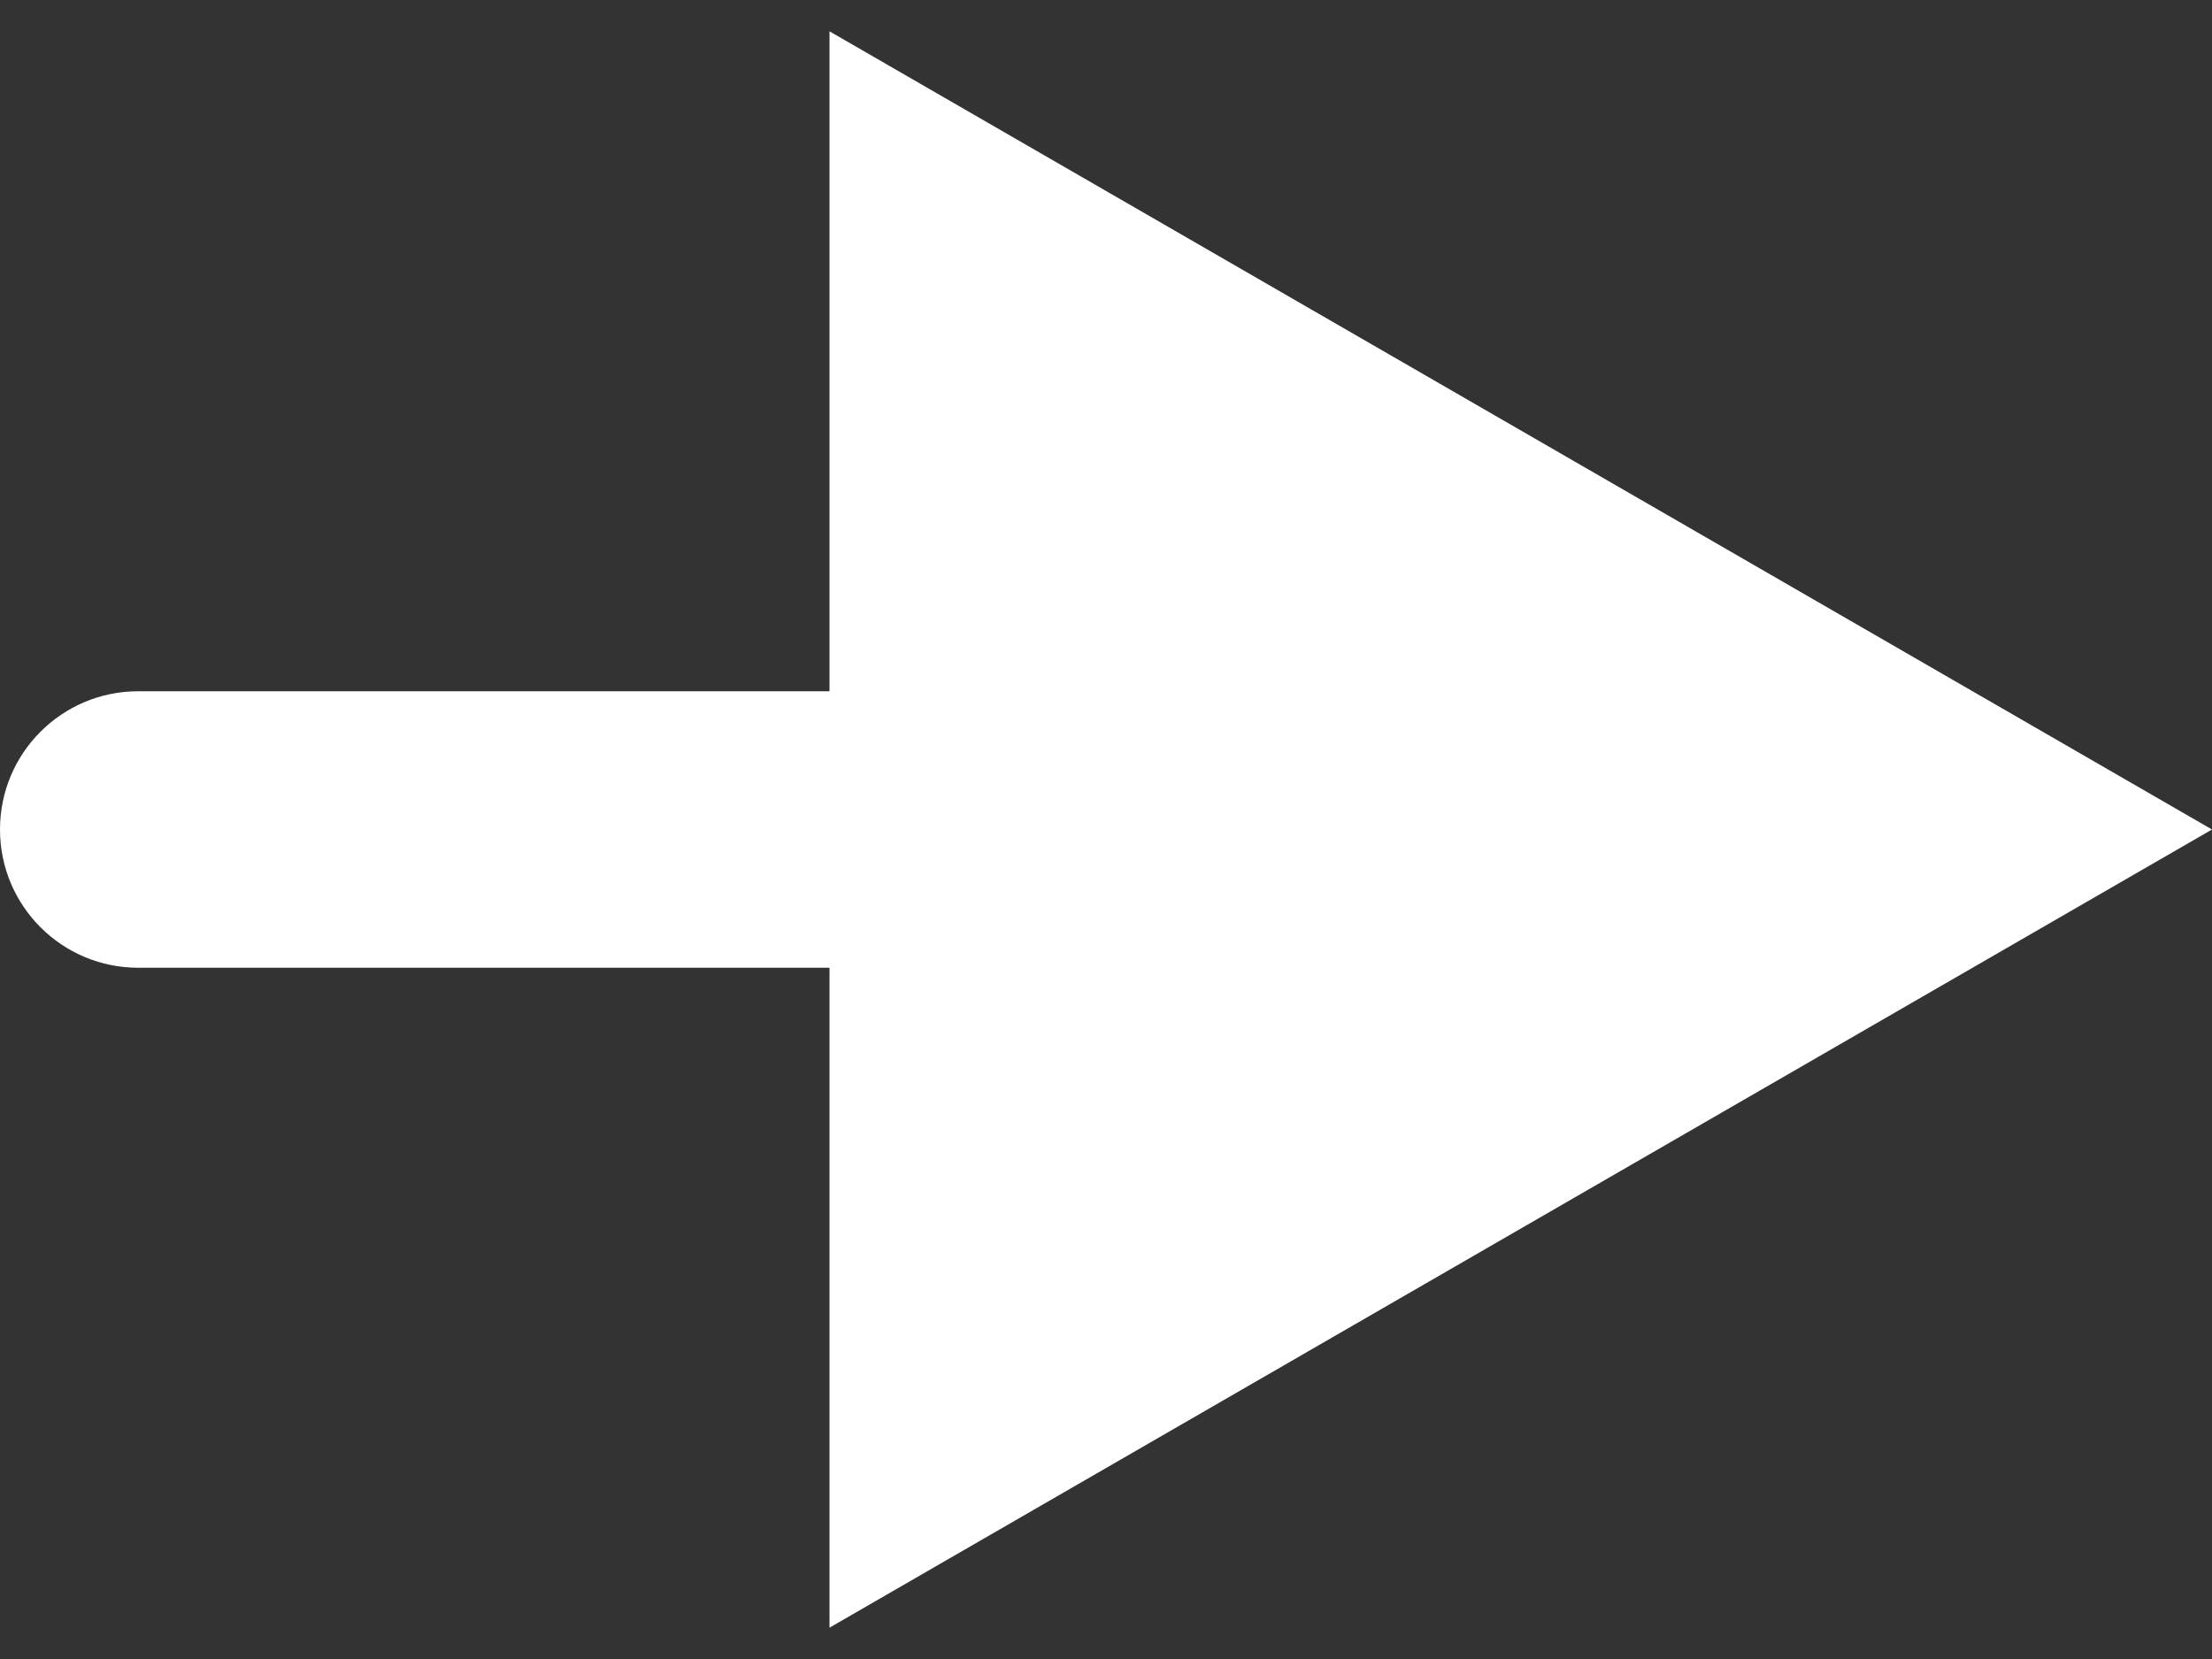
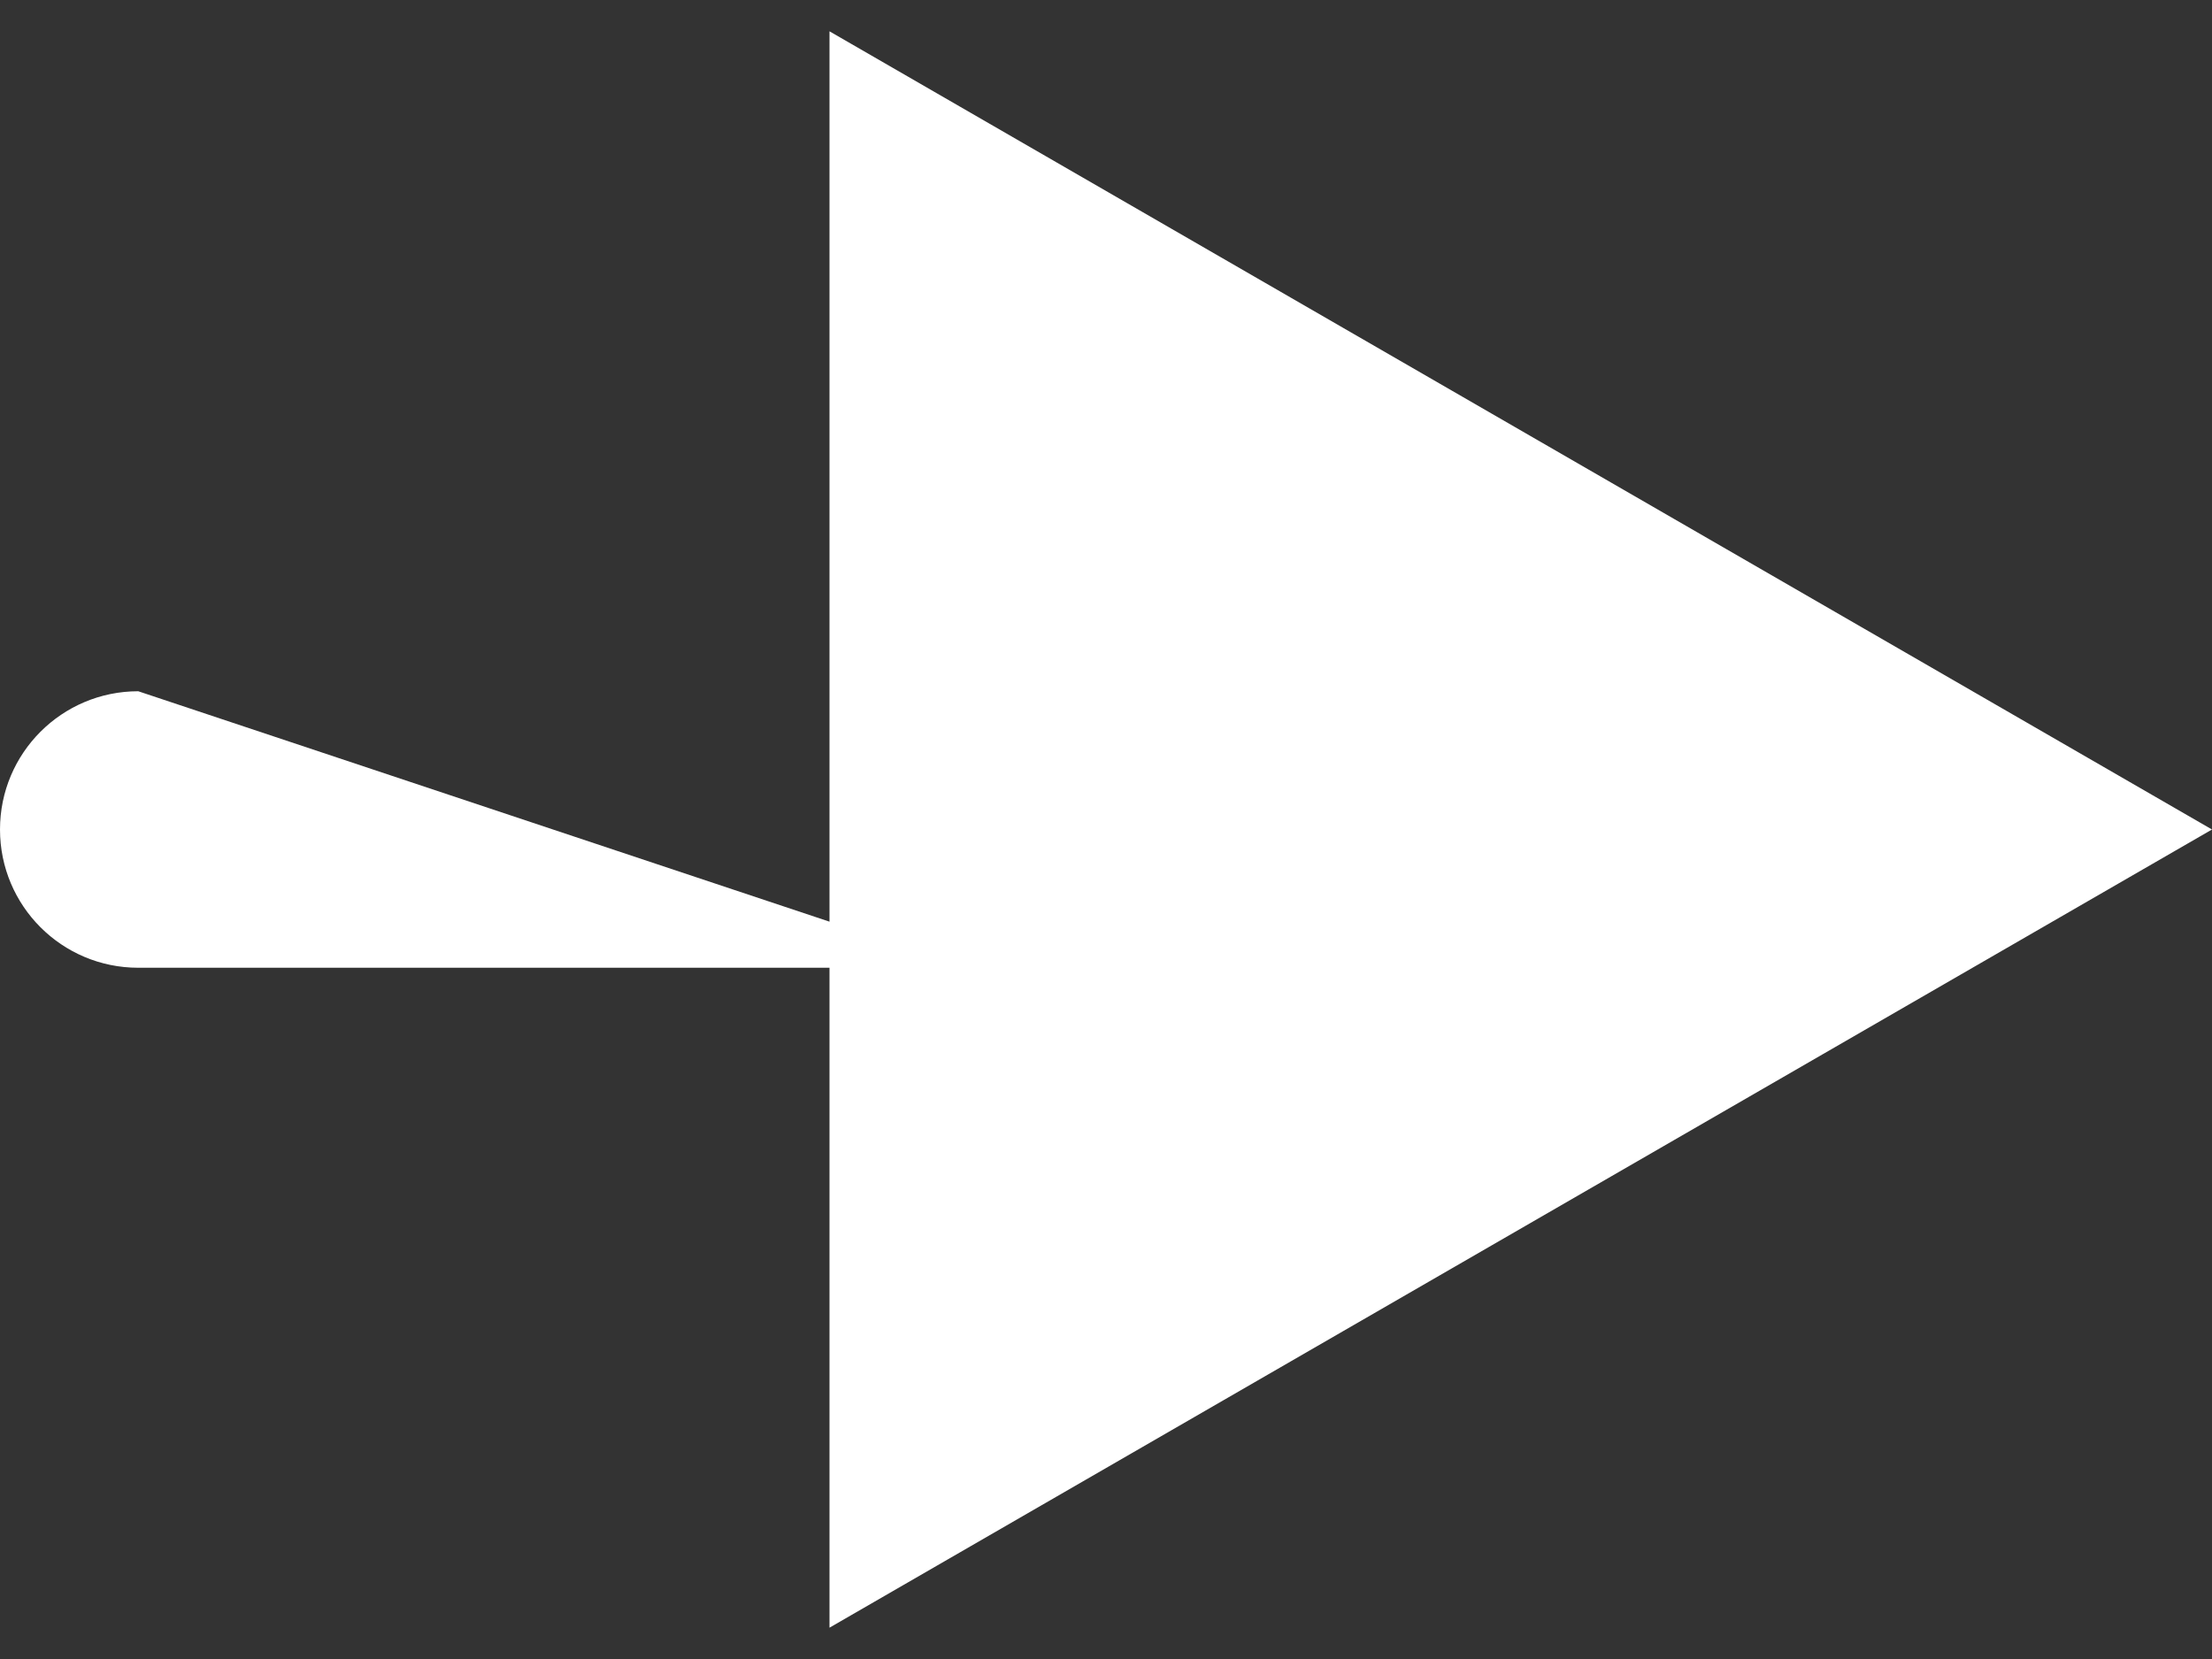
<svg xmlns="http://www.w3.org/2000/svg" width="32" height="24" viewBox="0 0 32 24" fill="none">
  <rect x="0" y="0" width="32" height="24" fill="#333333" stroke="none" />
-   <path d="M2 10C0.895 10 -9.65645e-08 10.895 0 12C9.65645e-08 13.105 0.895 14 2 14L2 10ZM32 12L12 0.453L12 23.547L32 12ZM2 14L14 14L14 10L2 10L2 14Z" fill="white" />
+   <path d="M2 10C0.895 10 -9.65645e-08 10.895 0 12C9.65645e-08 13.105 0.895 14 2 14L2 10ZM32 12L12 0.453L12 23.547L32 12ZM2 14L14 14L2 10L2 14Z" fill="white" />
</svg>